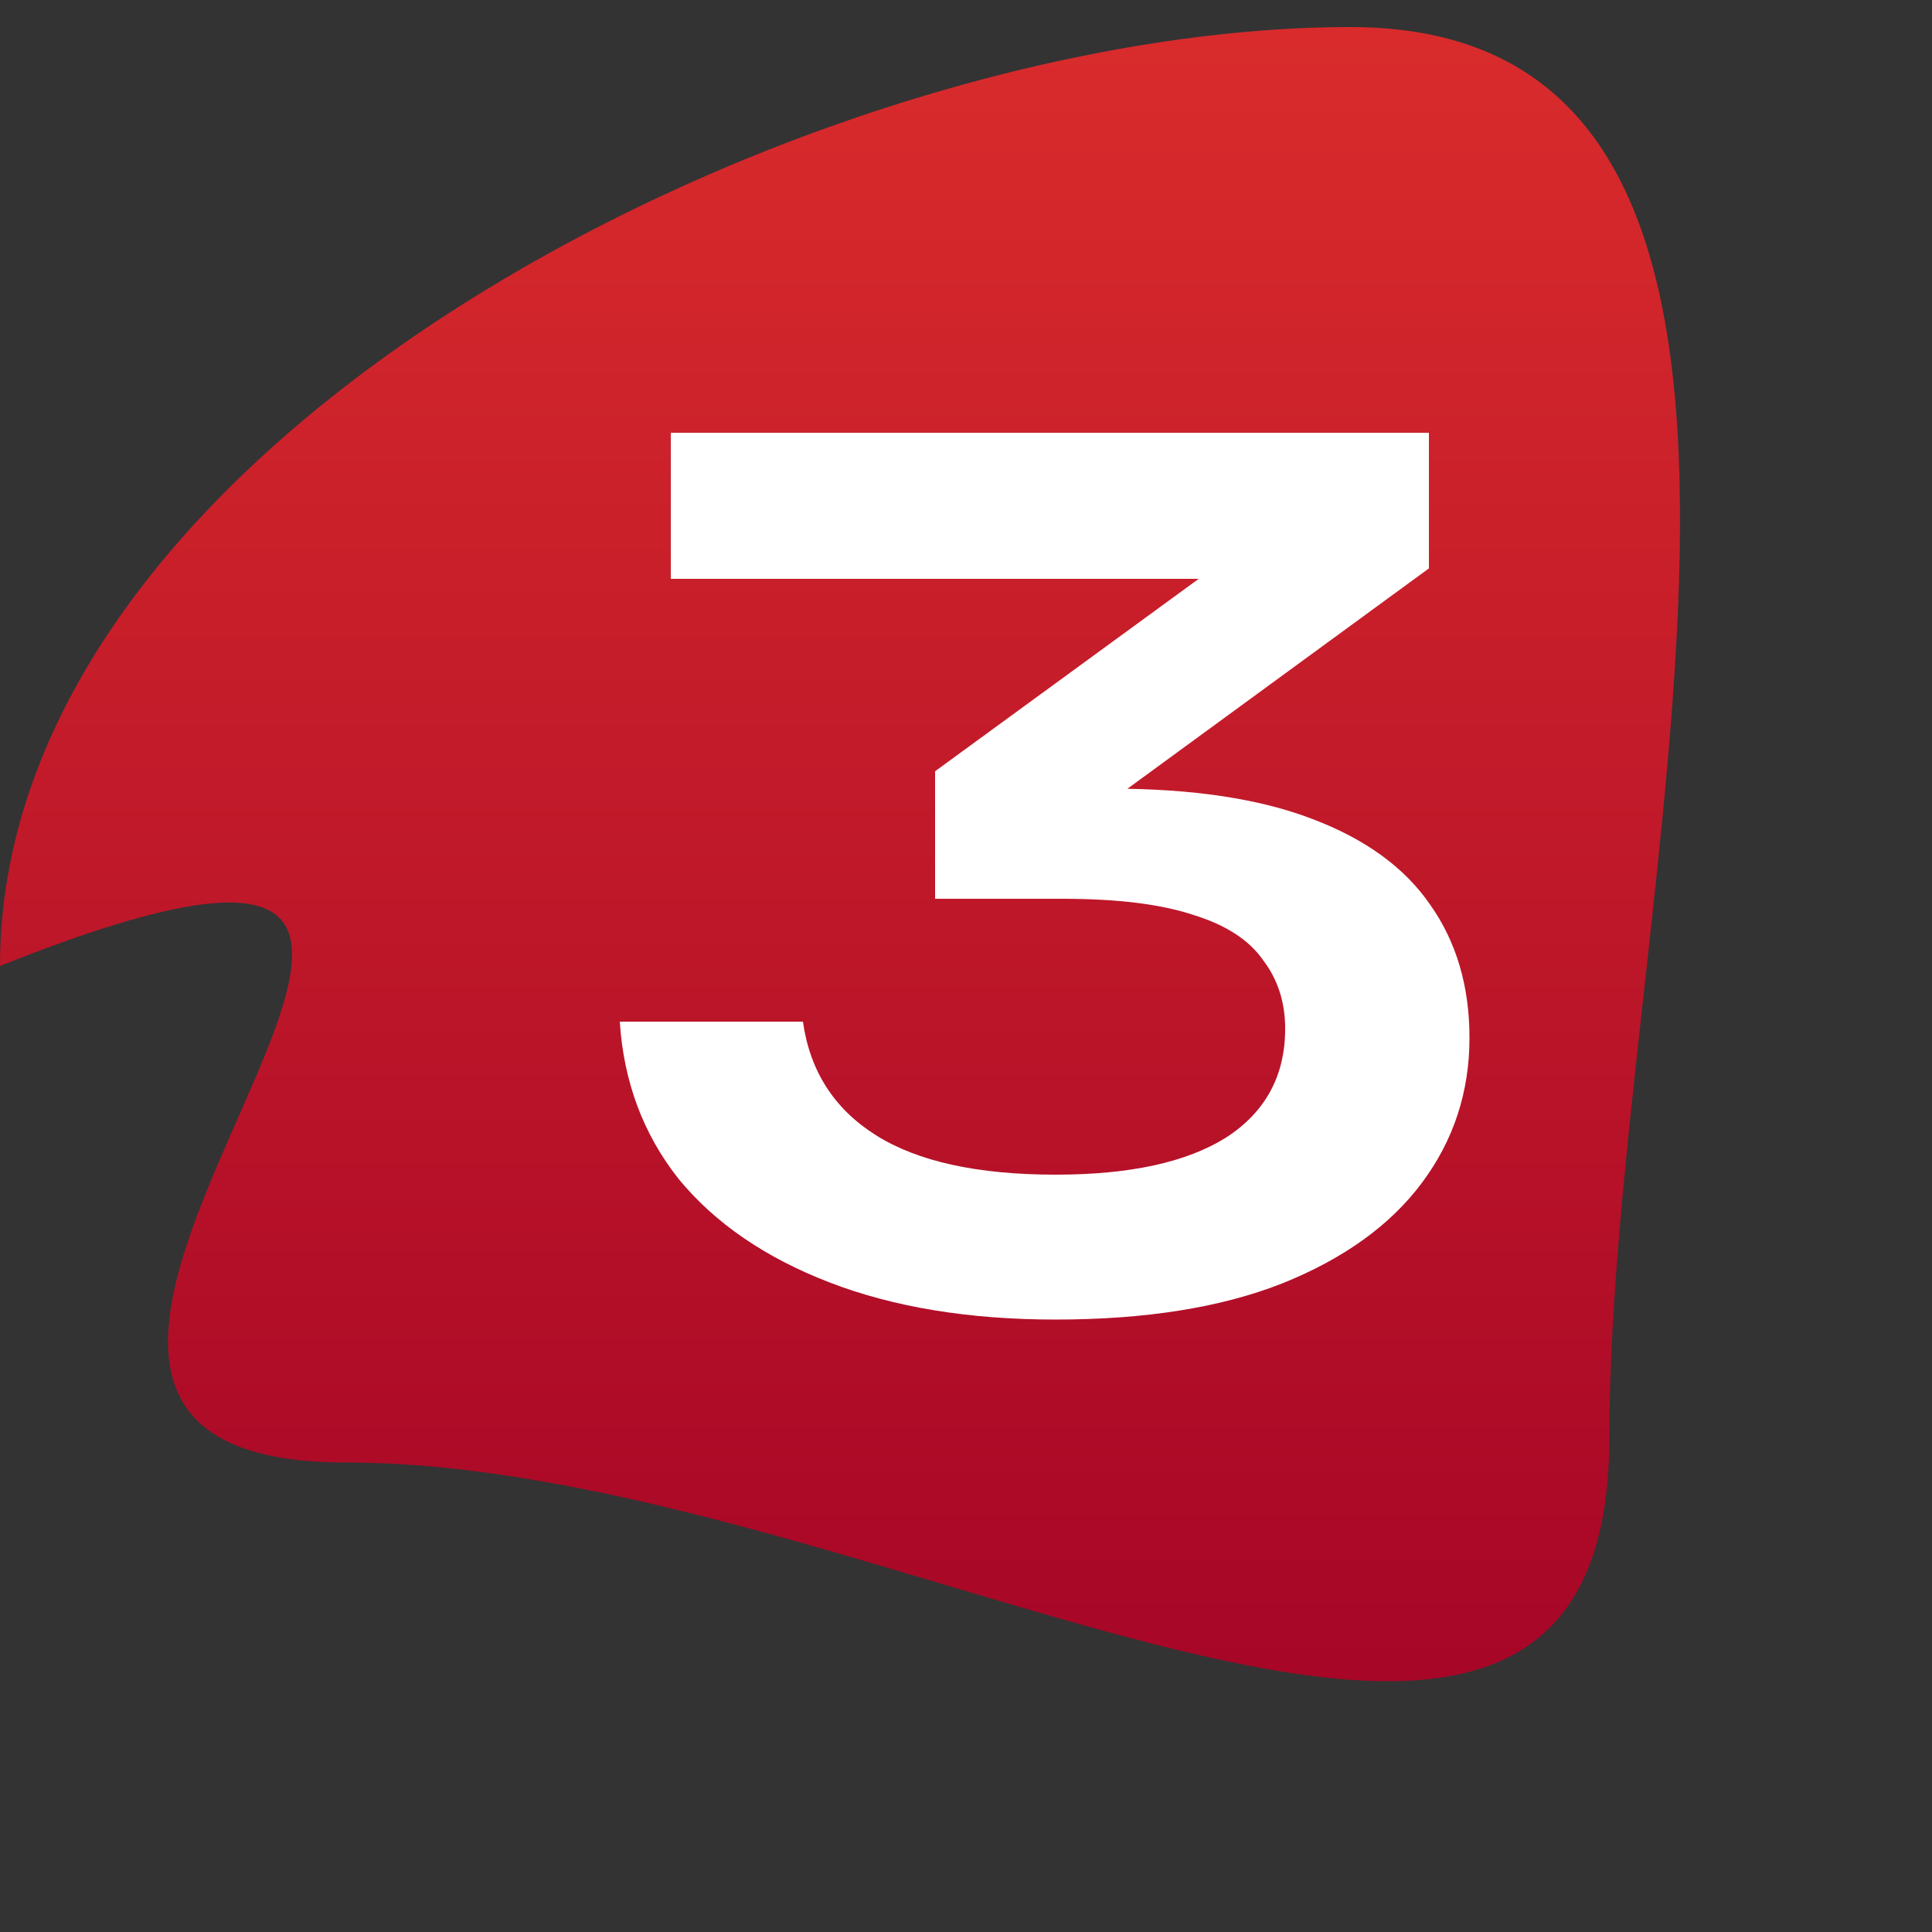
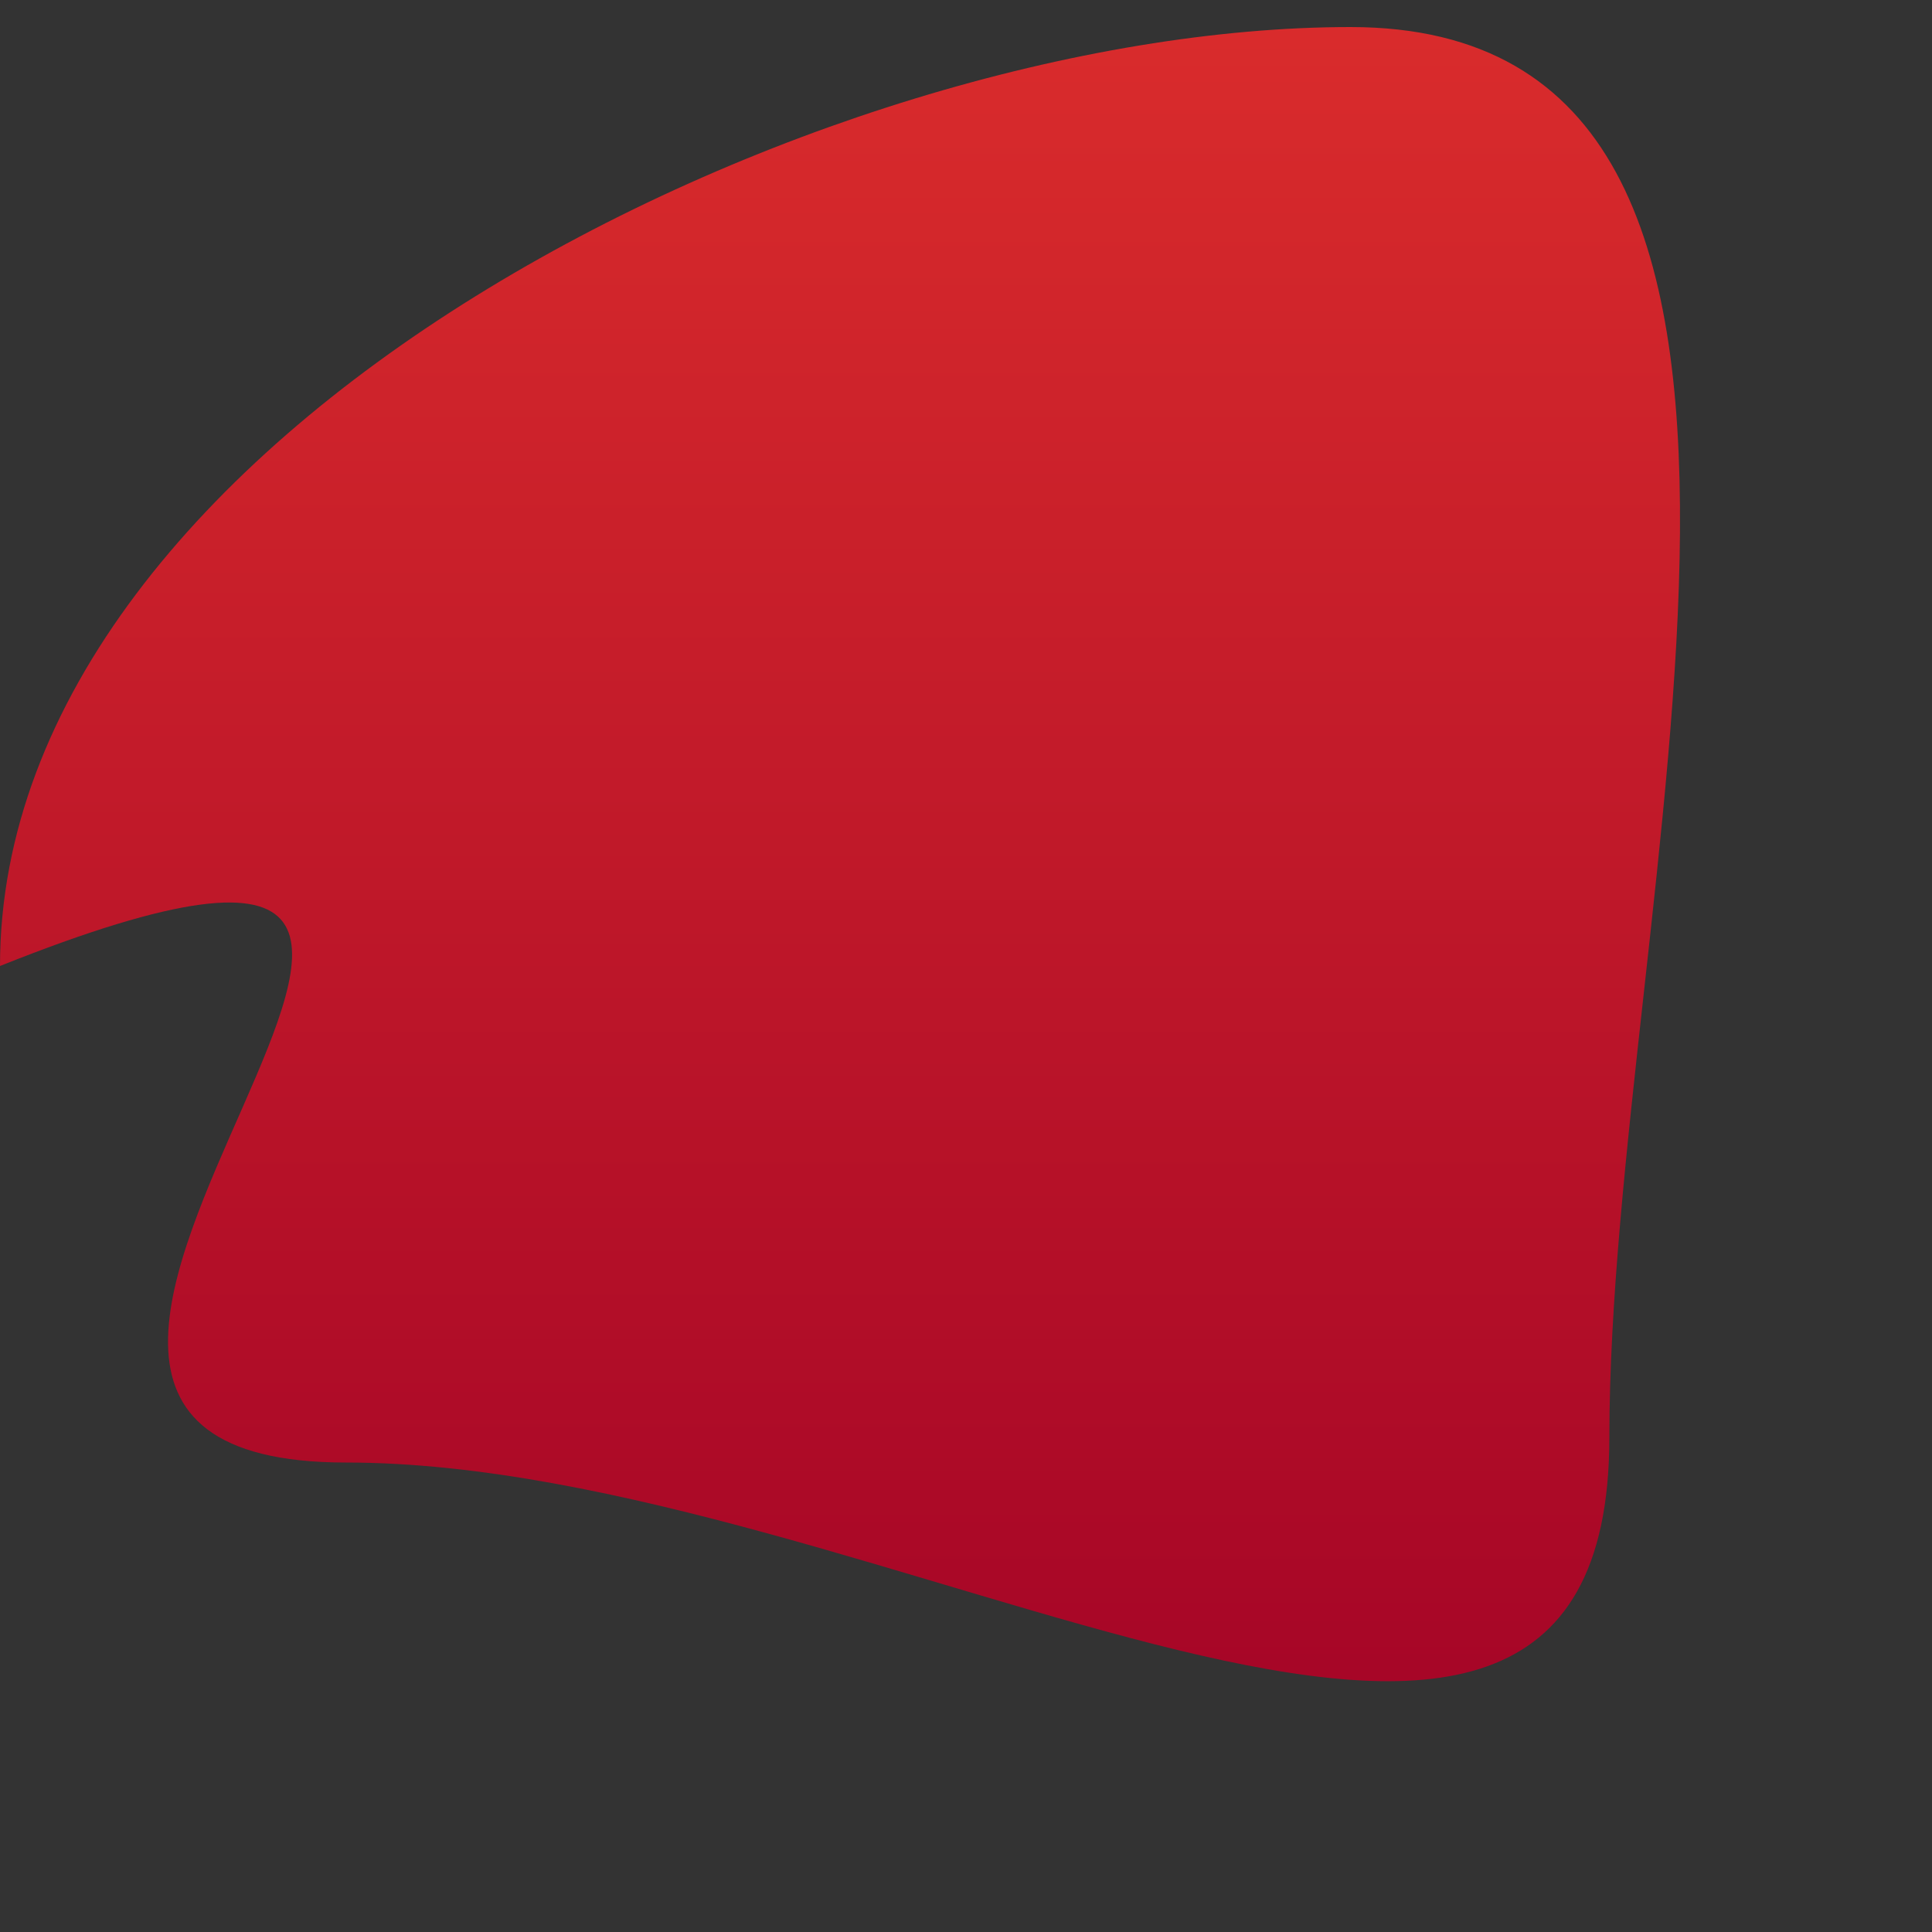
<svg xmlns="http://www.w3.org/2000/svg" width="500" height="500" viewBox="0 0 500 500" fill="none">
  <rect x="0" y="0" width="500" height="500" fill="#333333" stroke="none" />
  <path d="M416.5 372C416.5 510.071 227.571 378.5 89.5 378.5C-48.571 378.5 186.5 175.5 0 250C0 111.929 211.429 7 349.5 7C487.571 7 416.5 233.929 416.5 372Z" fill="url(#paint0_linear_3_5)" />
-   <path d="M173.6 112H369.8V147.1L271.7 218.8L265.7 204.1H287.6C308.6 204.1 325.9 206.7 339.5 211.9C353.3 217.1 363.5 224.5 370.1 234.1C376.9 243.7 380.3 255.2 380.3 268.6C380.3 282.6 376.2 295.1 368 306.1C359.8 317.1 347.7 325.8 331.7 332.2C315.9 338.4 296.4 341.5 273.2 341.5C250.8 341.5 231.3 338.3 214.7 331.9C198.1 325.5 185.1 316.6 175.7 305.2C166.5 293.6 161.4 280 160.4 264.4H207.8C209.6 277.2 215.9 287 226.7 293.8C237.5 300.6 253 304 273.2 304C292.4 304 307.1 300.8 317.3 294.4C327.5 287.8 332.6 278.4 332.6 266.2C332.6 259.4 330.7 253.5 326.9 248.5C323.3 243.3 317.3 239.4 308.9 236.8C300.5 234 289.2 232.6 275 232.6H242V199.6L343.1 125.8L351.5 149.8H173.6V112Z" fill="white" />
  <defs>
    <linearGradient id="paint0_linear_3_5" x1="250" y1="-1.65461e-06" x2="250" y2="500" gradientUnits="userSpaceOnUse">
      <stop stop-color="#DA2C2C" />
      <stop offset="1" stop-color="#9F0026" />
    </linearGradient>
  </defs>
</svg>